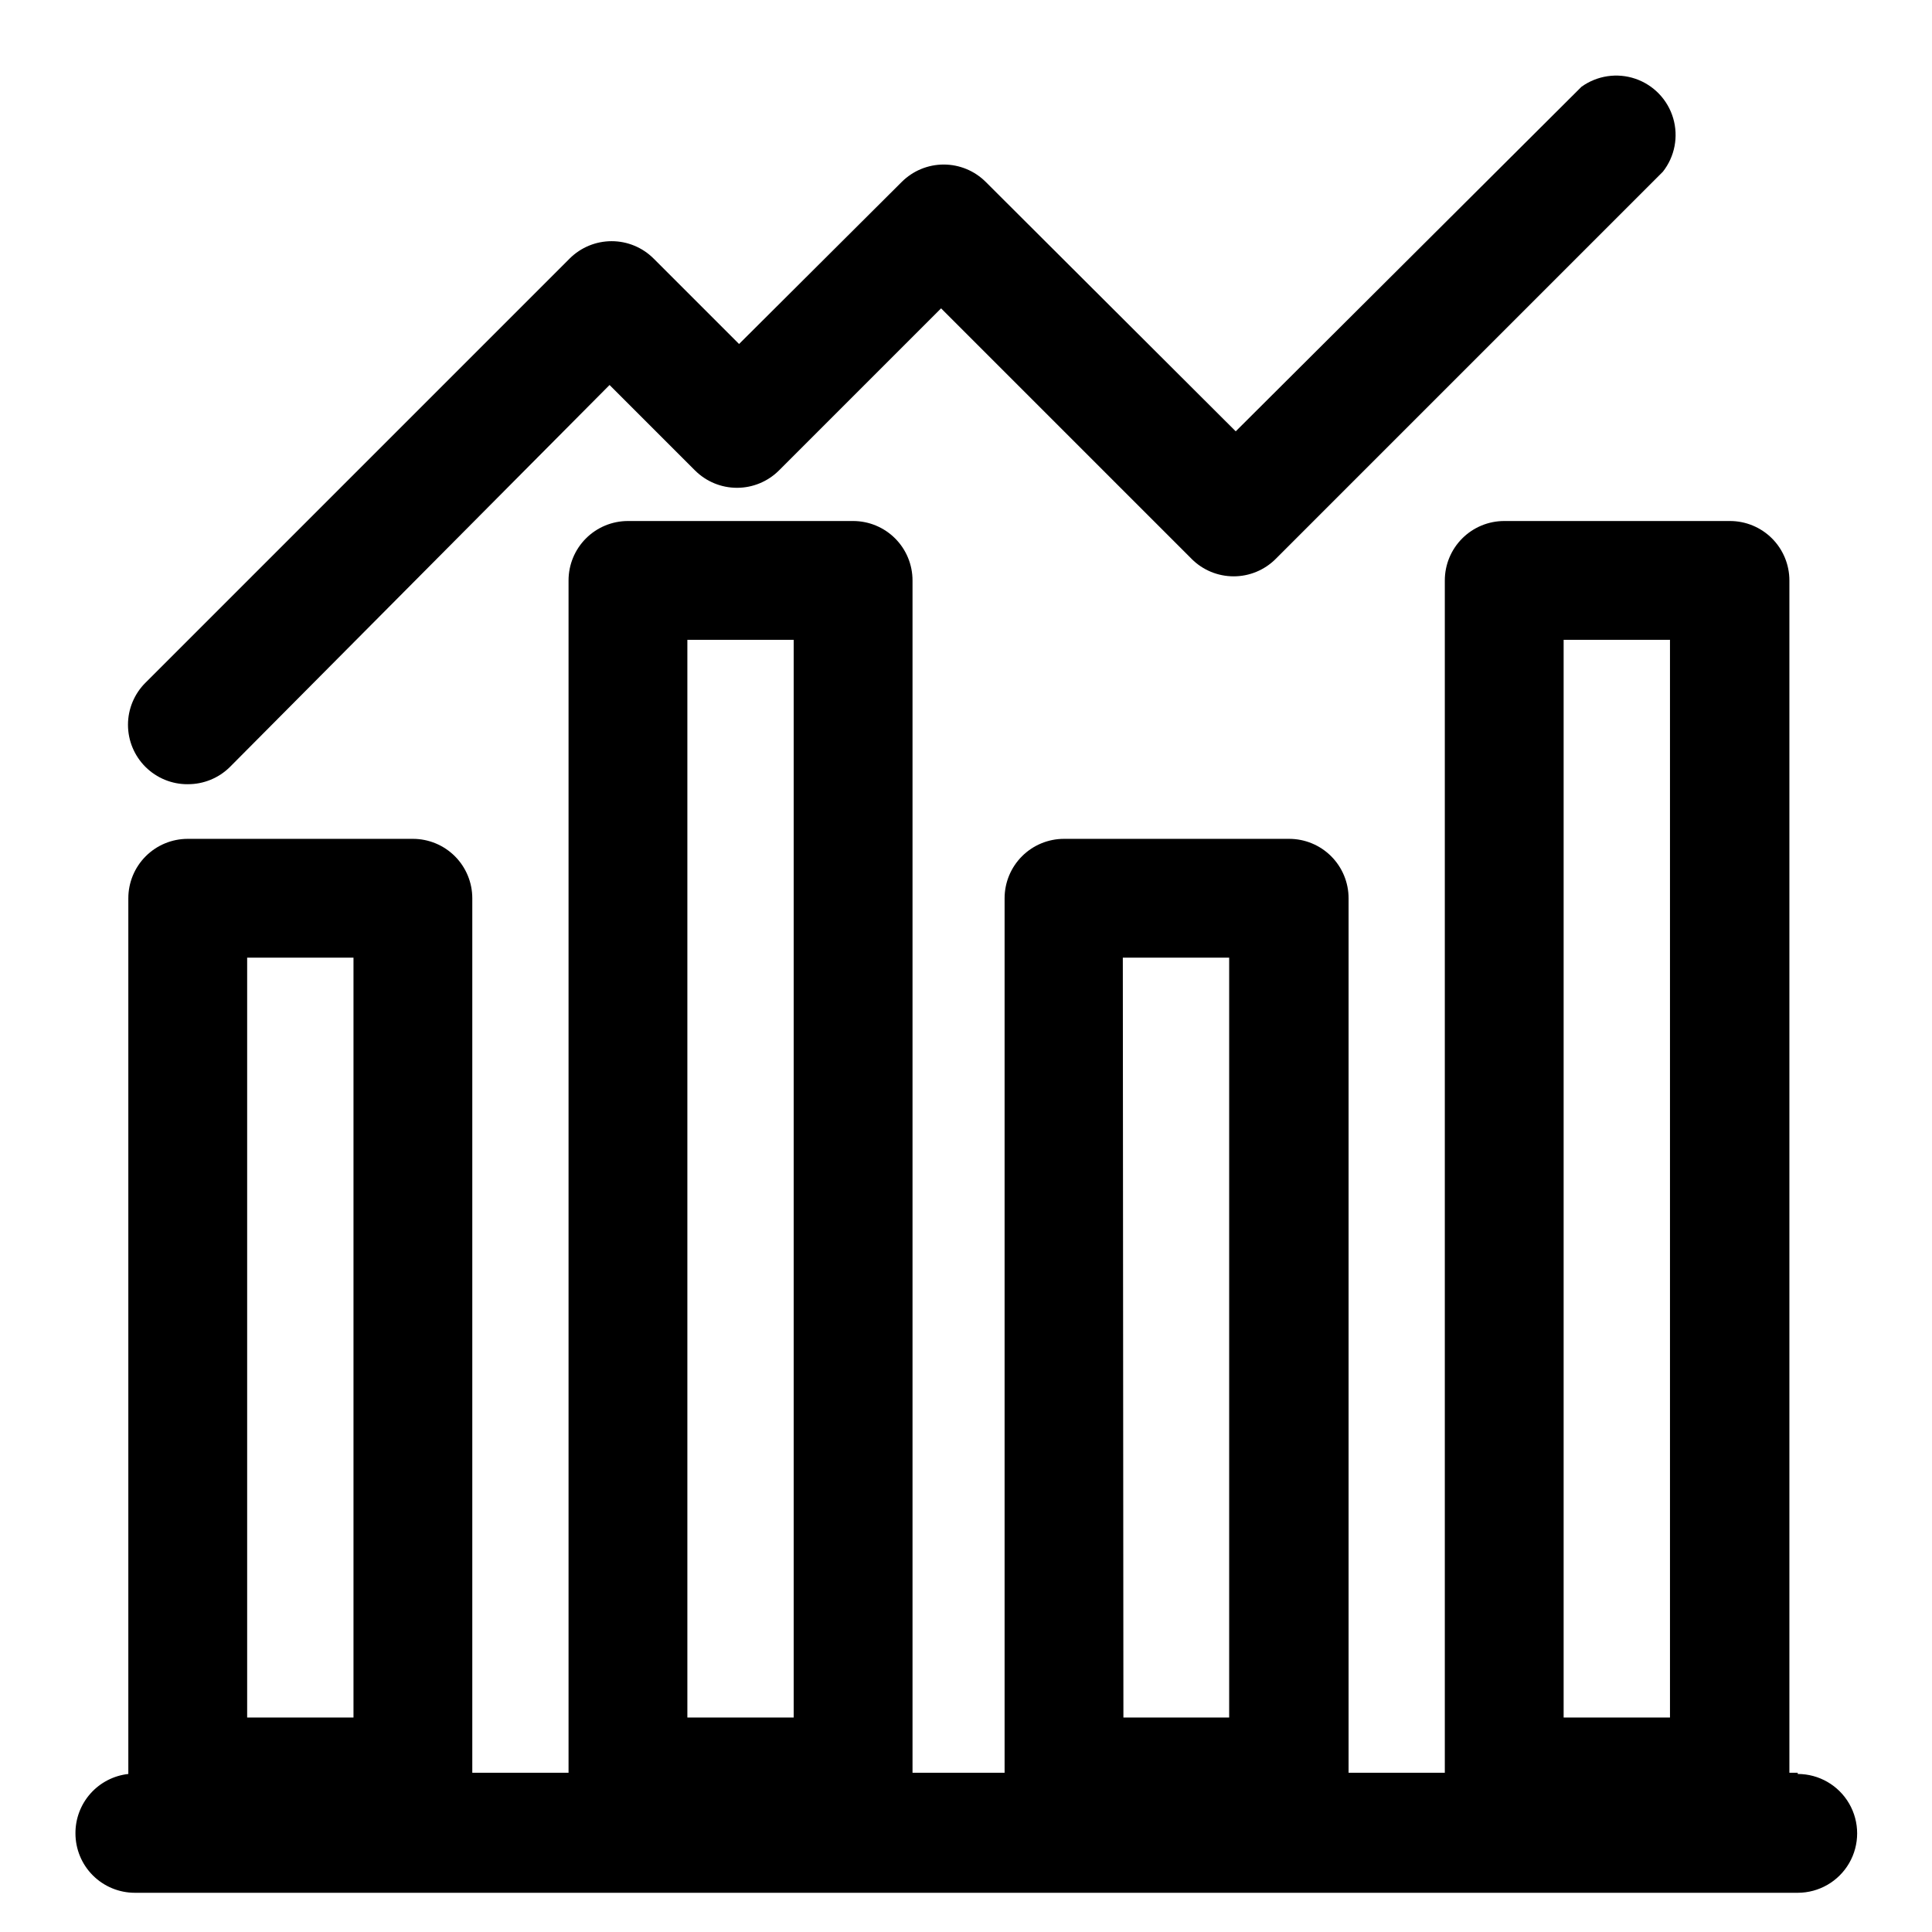
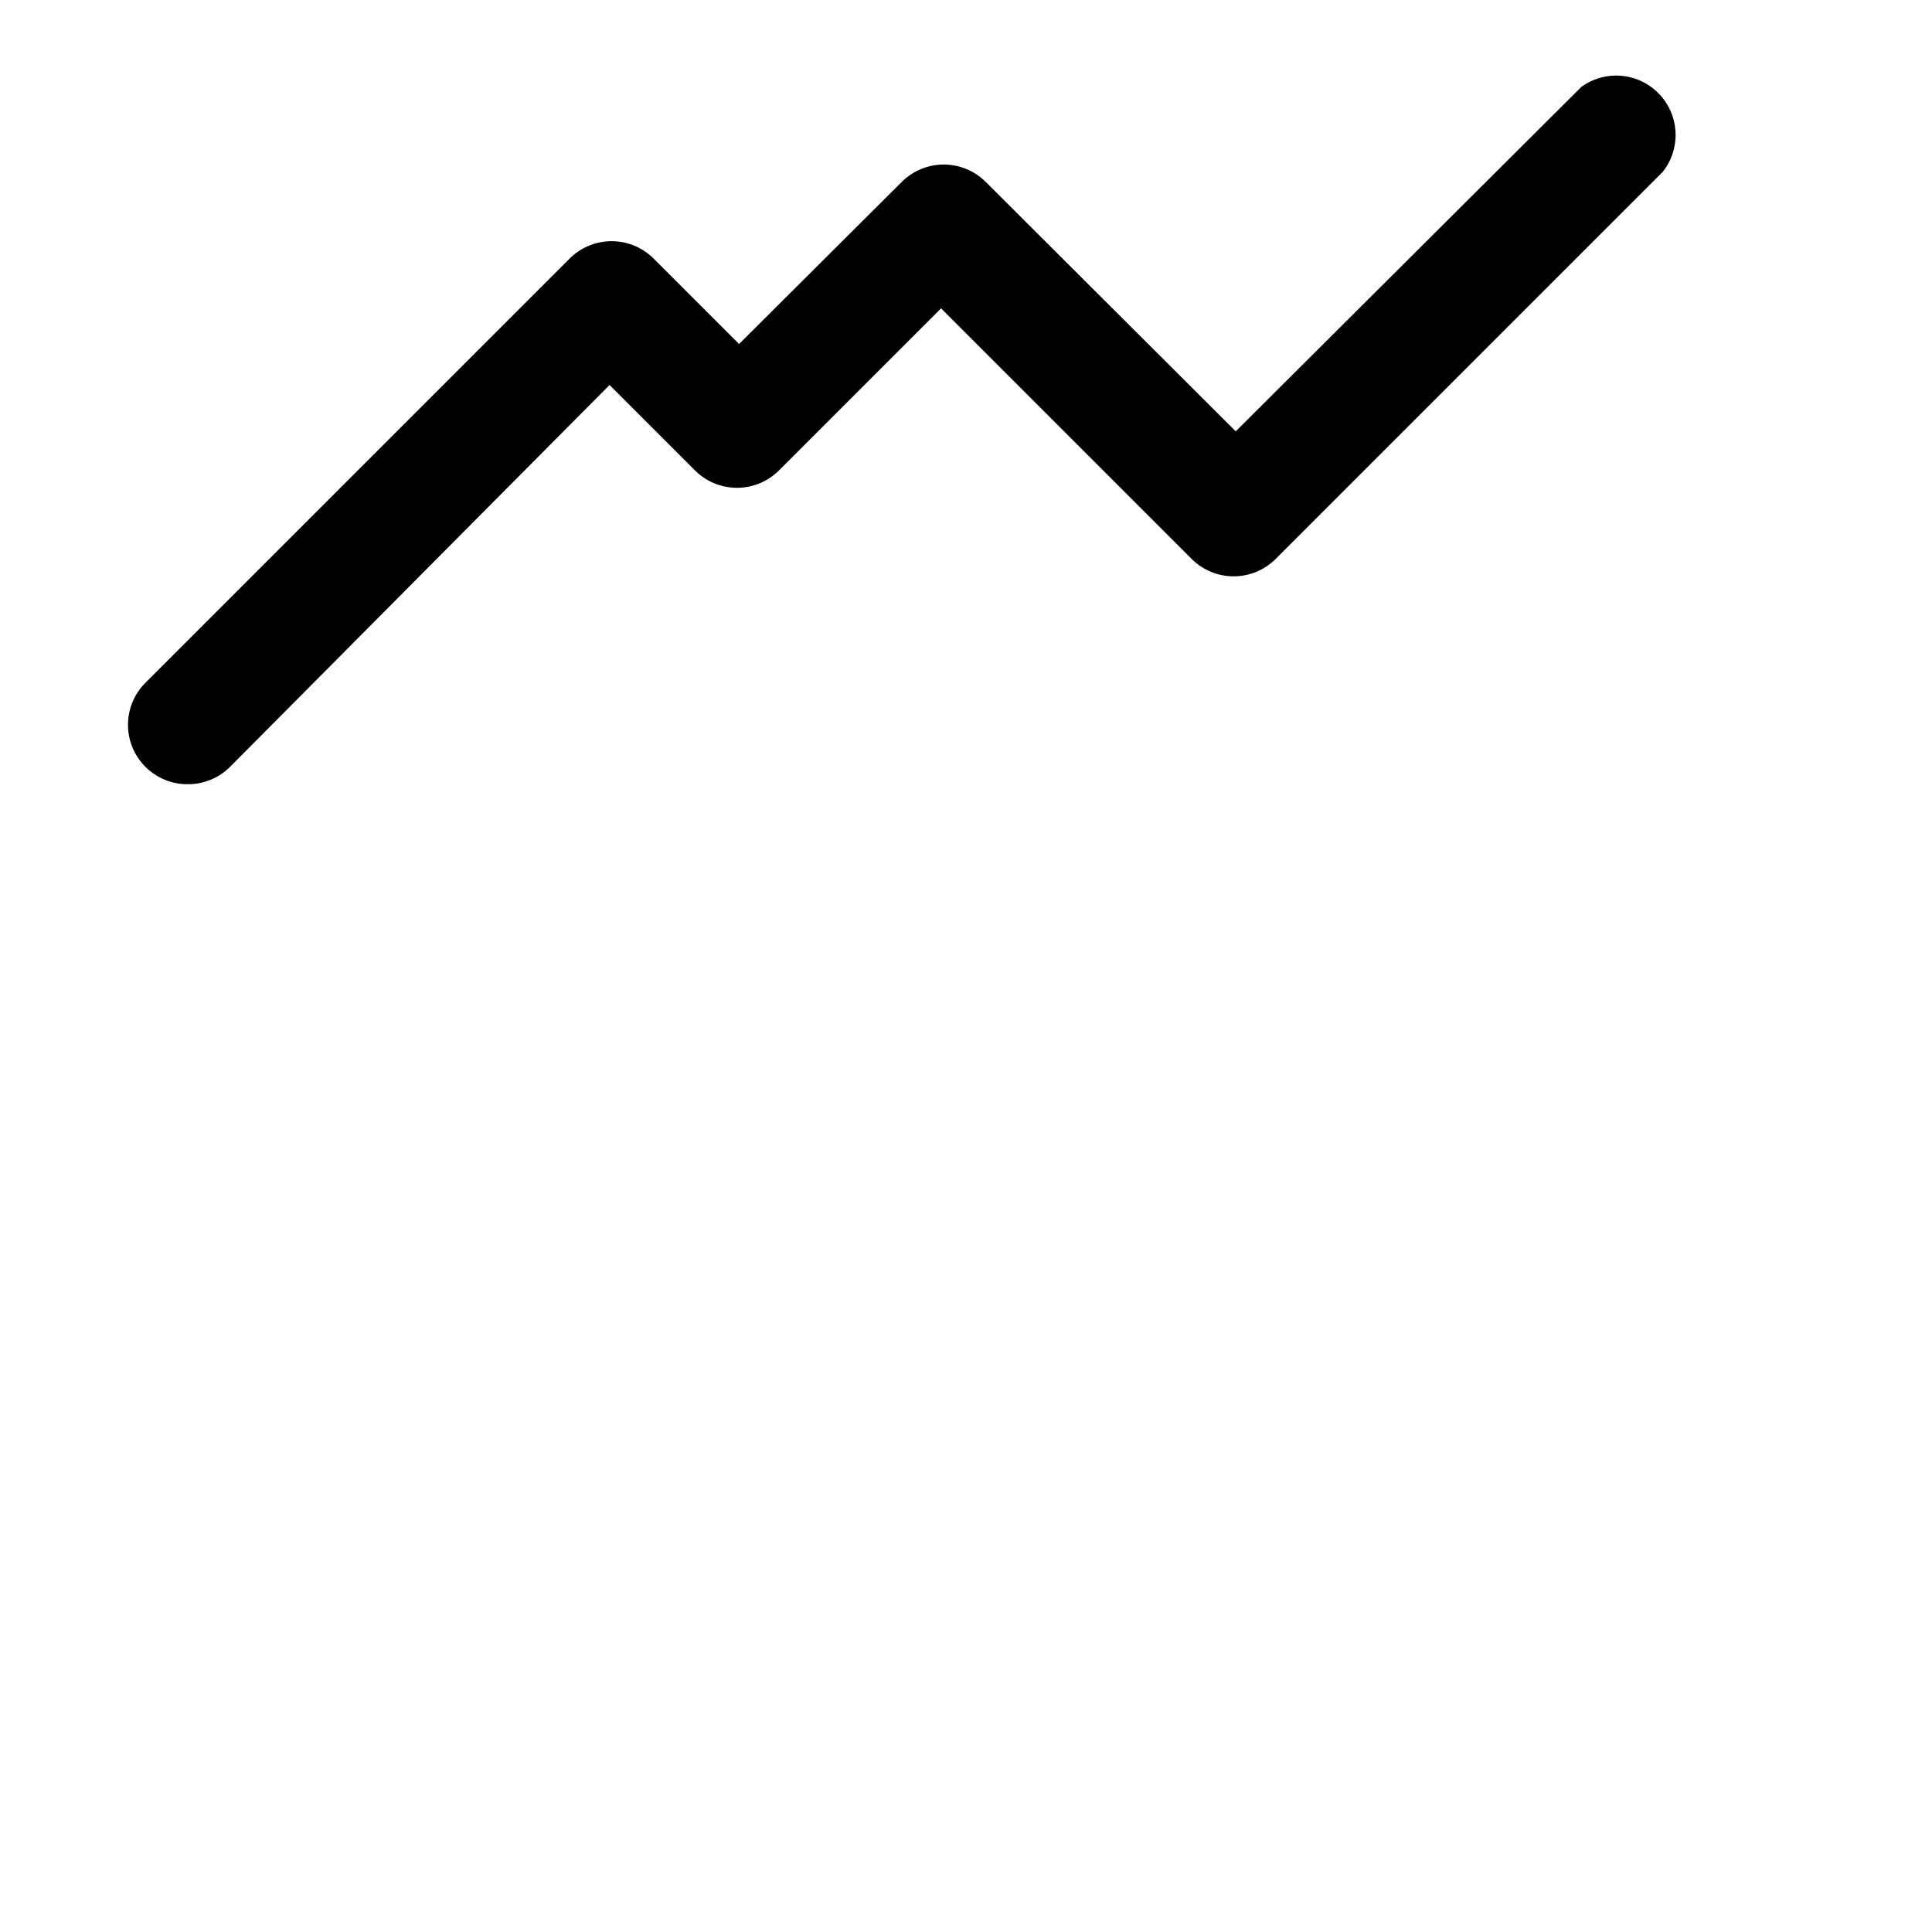
<svg xmlns="http://www.w3.org/2000/svg" fill="#000000" width="800px" height="800px" version="1.1" viewBox="144 144 512 512">
  <g>
-     <path d="m620.41 613.8h-2.203v-315.98c0-4.176-1.66-8.18-4.609-11.133-2.953-2.953-6.961-4.613-11.133-4.613h-59.828c-4.176 0-8.18 1.66-11.133 4.613-2.953 2.953-4.613 6.957-4.613 11.133v315.98h-25.504v-231.75c0-4.176-1.66-8.18-4.613-11.133-2.949-2.953-6.957-4.613-11.133-4.613h-59.668c-4.176 0-8.18 1.66-11.133 4.613s-4.613 6.957-4.613 11.133v231.75h-24.402v-315.98c0-4.176-1.656-8.18-4.609-11.133s-6.957-4.613-11.133-4.613h-59.672c-4.176 0-8.18 1.66-11.133 4.613s-4.609 6.957-4.609 11.133v315.98h-25.508v-231.75c0-4.176-1.656-8.18-4.609-11.133-2.953-2.953-6.957-4.613-11.133-4.613h-59.672c-4.176 0-8.18 1.66-11.133 4.613-2.949 2.953-4.609 6.957-4.609 11.133v232.07c-3.867 0.43-7.441 2.273-10.031 5.184-2.586 2.906-4.004 6.668-3.981 10.562 0 4.176 1.656 8.18 4.609 11.133 2.953 2.949 6.957 4.609 11.133 4.609h440.68c5.625 0 10.824-3 13.637-7.871s2.812-10.875 0-15.746c-2.812-4.871-8.012-7.871-13.637-7.871zm-62.031-300.24h28.184v285.6h-28.184zm-116.82 84.23h28.184v201.37h-28.027zm-115.4-84.23h28.18v285.6h-28.18zm-116.66 84.23h28.18v201.37h-28.18z" />
    <path d="m193.75 351.82c4.188 0.027 8.207-1.617 11.18-4.562l100.61-101.23 22.672 22.672v-0.004c2.949 2.934 6.938 4.578 11.098 4.578 4.16 0 8.148-1.645 11.102-4.578l42.98-42.98 66.441 66.441h-0.004c2.953 2.934 6.941 4.578 11.102 4.578 4.16 0 8.148-1.645 11.098-4.578l102.65-102.65c3.156-4.008 4.172-9.301 2.727-14.191-1.445-4.894-5.172-8.785-10-10.438-4.824-1.652-10.152-0.863-14.297 2.117l-91.629 91.312-66.281-66.125c-2.949-2.93-6.941-4.578-11.102-4.578s-8.148 1.648-11.098 4.578l-43.141 42.984-22.672-22.672c-2.949-2.934-6.938-4.578-11.098-4.578-4.16 0-8.148 1.645-11.102 4.578l-112.41 112.41c-2.981 2.953-4.656 6.973-4.66 11.168 0 4.191 1.668 8.215 4.641 11.172 2.973 2.957 7.004 4.609 11.195 4.582z" />
  </g>
</svg>